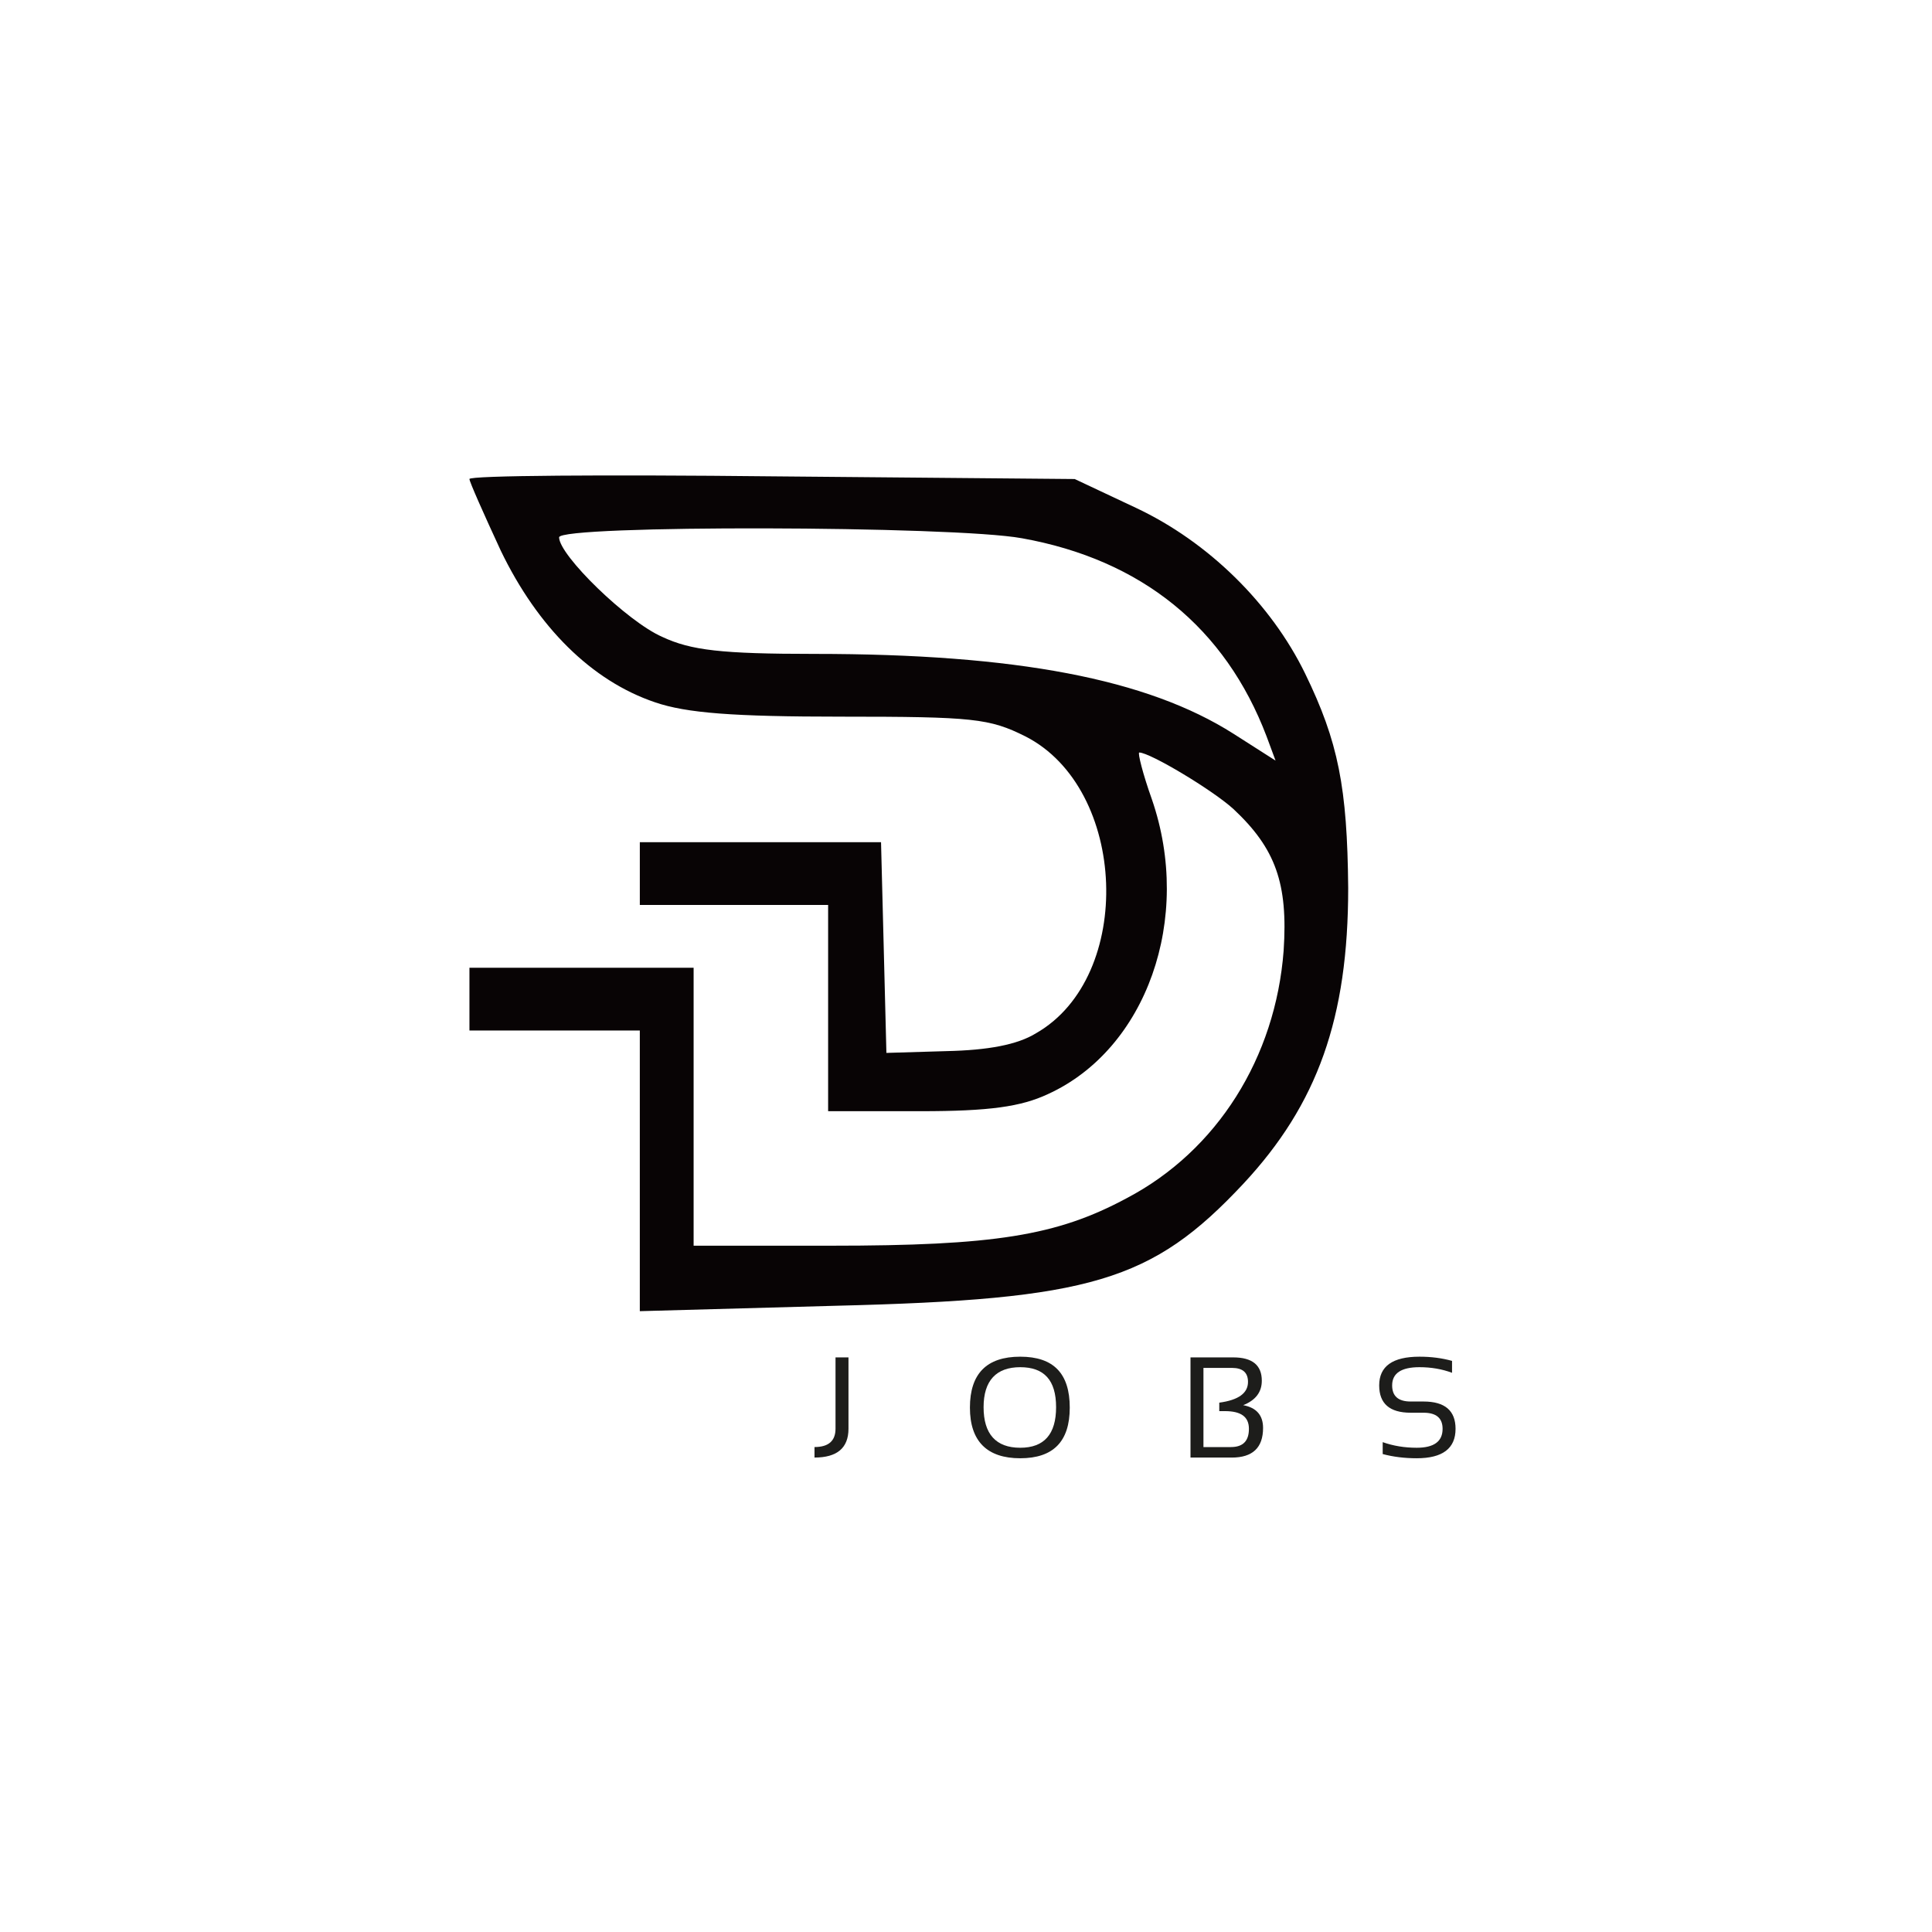
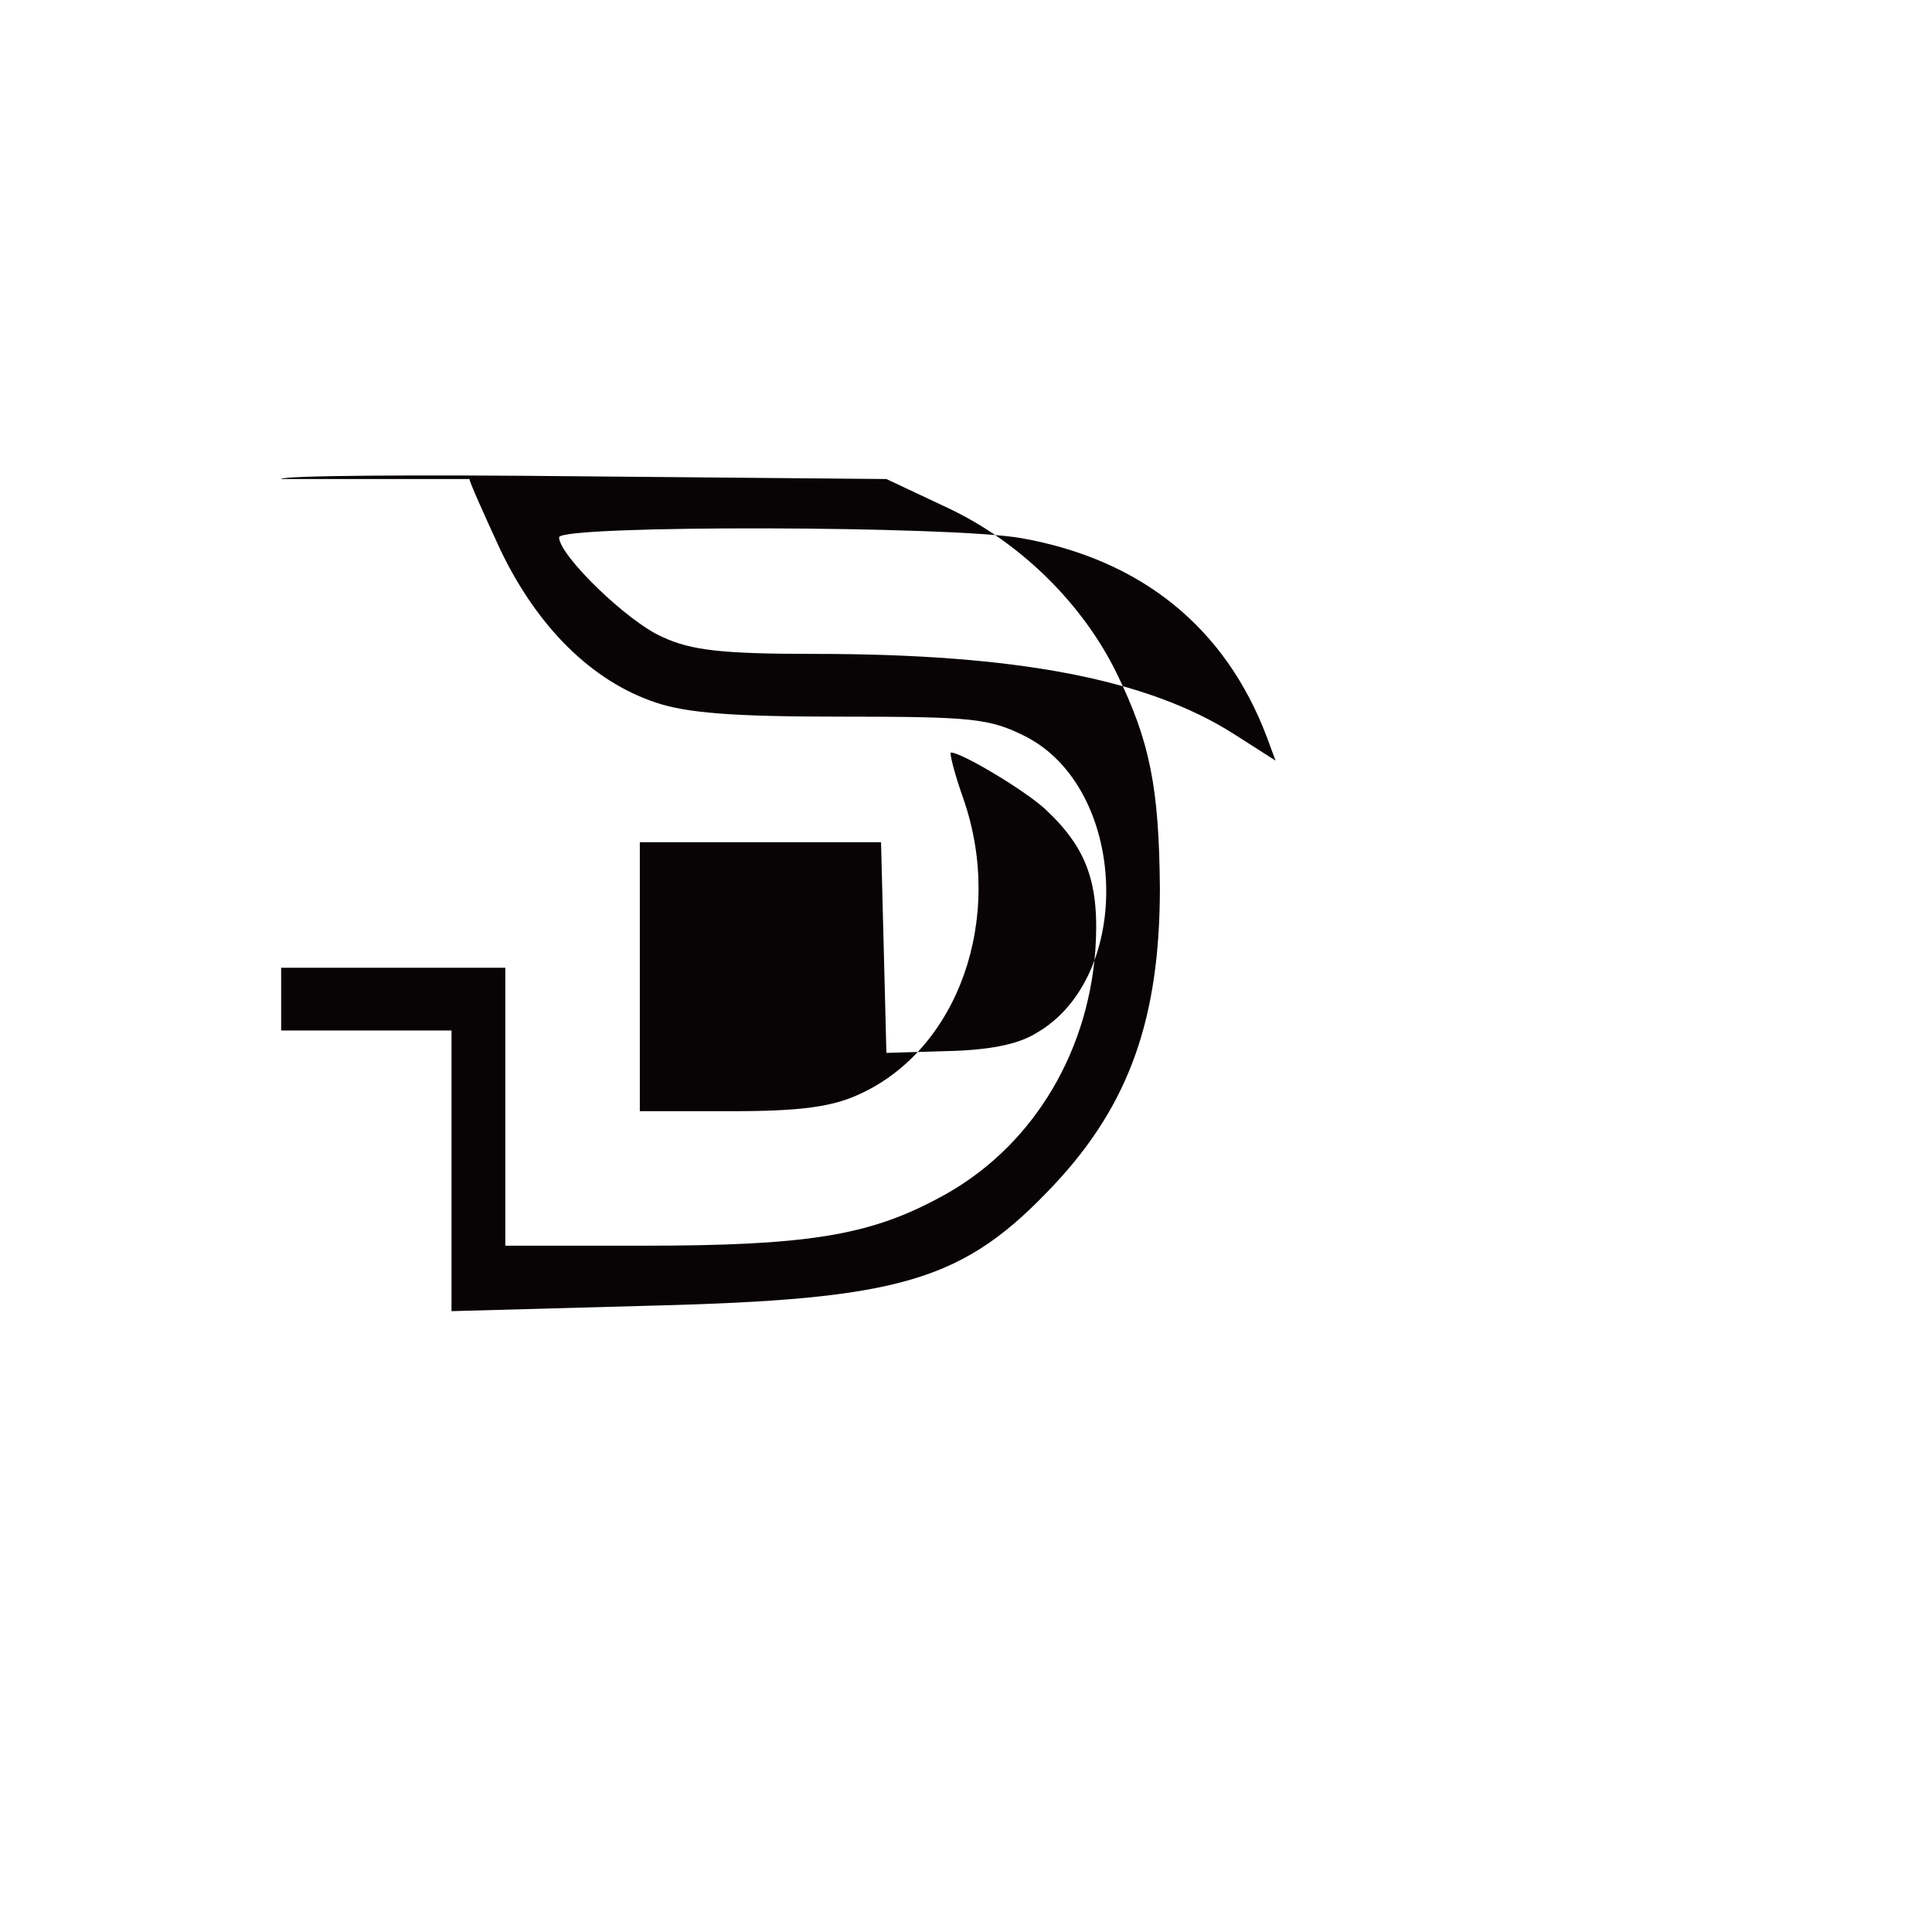
<svg xmlns="http://www.w3.org/2000/svg" id="New_Layer" width="40" height="40" data-name="New Layer" version="1.1" viewBox="0 0 1920 1080">
  <defs>
    <style>
      .cls-1 {
        fill: #080405;
        fill-rule: evenodd;
      }

      .cls-1, .cls-2 {
        stroke-width: 0px;
      }

      .cls-2 {
        fill: #1d1d1b;
      }
    </style>
  </defs>
-   <path class="cls-1" d="M466.53,56.06c0,2.67,14.26,34.75,31.19,71.29,36.54,75.74,90,129.21,153.27,150.6,31.19,10.69,77.53,14.26,185.35,14.26,130.99,0,147.03,1.78,182.68,19.6,101.59,51.68,108.72,238.82,10.69,294.96-18.71,11.58-48.12,16.93-89.11,17.82l-59.7,1.78-2.67-105.15-2.67-104.26h-239.71v62.38h187.13v204.96h91.78c68.62,0,99.8-4.46,126.54-16.93,98.02-44.56,144.36-174.66,103.37-293.18-8.91-24.95-14.26-46.34-12.48-46.34,10.69,0,73.07,37.43,93.57,56.14,41.88,39.21,54.36,73.96,49.9,140.8-8.02,106.04-65.94,198.72-155.94,245.95-69.51,37.43-131.88,47.23-294.07,47.23h-136.34v-276.24h-222.78v62.38h169.31v278.92l194.26-5.35c253.97-6.24,314.56-24.06,405.46-121.19,73.96-79.31,104.26-164.86,104.26-294.07-.89-99.8-9.8-145.25-42.77-212.98-33.86-69.51-96.24-130.99-168.42-164.86l-60.6-28.52-300.3-2.67c-165.75-1.78-301.2-.89-301.2,2.67ZM1015.45,114.88c119.41,21.39,202.28,89.11,243.27,196.94l8.91,24.06-41.88-26.73c-85.55-54.36-215.65-79.31-416.15-79.31-92.68,0-122.97-3.56-151.49-16.93-34.75-15.15-102.48-81.09-102.48-98.91,0-12.48,392.09-11.58,459.81.89Z" />
+   <path class="cls-1" d="M466.53,56.06c0,2.67,14.26,34.75,31.19,71.29,36.54,75.74,90,129.21,153.27,150.6,31.19,10.69,77.53,14.26,185.35,14.26,130.99,0,147.03,1.78,182.68,19.6,101.59,51.68,108.72,238.82,10.69,294.96-18.71,11.58-48.12,16.93-89.11,17.82l-59.7,1.78-2.67-105.15-2.67-104.26h-239.71v62.38v204.96h91.78c68.62,0,99.8-4.46,126.54-16.93,98.02-44.56,144.36-174.66,103.37-293.18-8.91-24.95-14.26-46.34-12.48-46.34,10.69,0,73.07,37.43,93.57,56.14,41.88,39.21,54.36,73.96,49.9,140.8-8.02,106.04-65.94,198.72-155.94,245.95-69.51,37.43-131.88,47.23-294.07,47.23h-136.34v-276.24h-222.78v62.38h169.31v278.92l194.26-5.35c253.97-6.24,314.56-24.06,405.46-121.19,73.96-79.31,104.26-164.86,104.26-294.07-.89-99.8-9.8-145.25-42.77-212.98-33.86-69.51-96.24-130.99-168.42-164.86l-60.6-28.52-300.3-2.67c-165.75-1.78-301.2-.89-301.2,2.67ZM1015.45,114.88c119.41,21.39,202.28,89.11,243.27,196.94l8.91,24.06-41.88-26.73c-85.55-54.36-215.65-79.31-416.15-79.31-92.68,0-122.97-3.56-151.49-16.93-34.75-15.15-102.48-81.09-102.48-98.91,0-12.48,392.09-11.58,459.81.89Z" />
  <g>
-     <path class="cls-2" d="M843.21,928.95v70.87c0,19.12-11.26,28.68-33.77,28.68v-10.44c13.92,0,20.89-6.08,20.89-18.24v-70.87h12.88Z" />
-     <path class="cls-2" d="M963.9,978.87c0-33.74,16.66-50.61,49.99-50.61s49.22,16.87,49.22,50.61-16.41,50.33-49.22,50.33-49.99-16.78-49.99-50.33ZM1013.89,1018.76c23.76,0,35.64-13.44,35.64-40.31s-11.88-39.75-35.64-39.75-36.41,13.25-36.41,39.75,12.14,40.31,36.41,40.31Z" />
-     <path class="cls-2" d="M1183.1,1028.51v-99.55h42.47c18.94,0,28.4,7.73,28.4,23.18,0,11.33-6.17,19.42-18.52,24.3,13.18,2.46,19.77,10,19.77,22.63,0,19.63-10.37,29.45-31.12,29.45h-41ZM1223.34,1018.07c11.88,0,17.82-6.03,17.82-18.1s-7.96-17.61-23.88-17.61h-5.57v-8.42c19.03-2.55,28.54-9.42,28.54-20.61,0-9.28-5.29-13.92-15.87-13.92h-28.4v78.67h27.36Z" />
-     <path class="cls-2" d="M1374.11,1025.03v-11.84c10.44,3.71,21.72,5.57,33.83,5.57,17.13,0,25.69-6.27,25.69-18.8,0-10.67-6.31-16.01-18.94-16.01h-12.81c-20.84,0-31.26-9.05-31.26-27.15,0-19.03,13.34-28.54,40.03-28.54,11.6,0,22.39,1.39,32.37,4.18v11.83c-9.98-3.71-20.77-5.57-32.37-5.57-18.1,0-27.15,6.03-27.15,18.1,0,10.68,6.13,16.01,18.38,16.01h12.81c21.21,0,31.82,9.05,31.82,27.15,0,19.49-12.86,29.24-38.57,29.24-12.11,0-23.39-1.39-33.83-4.18Z" />
-   </g>
+     </g>
</svg>